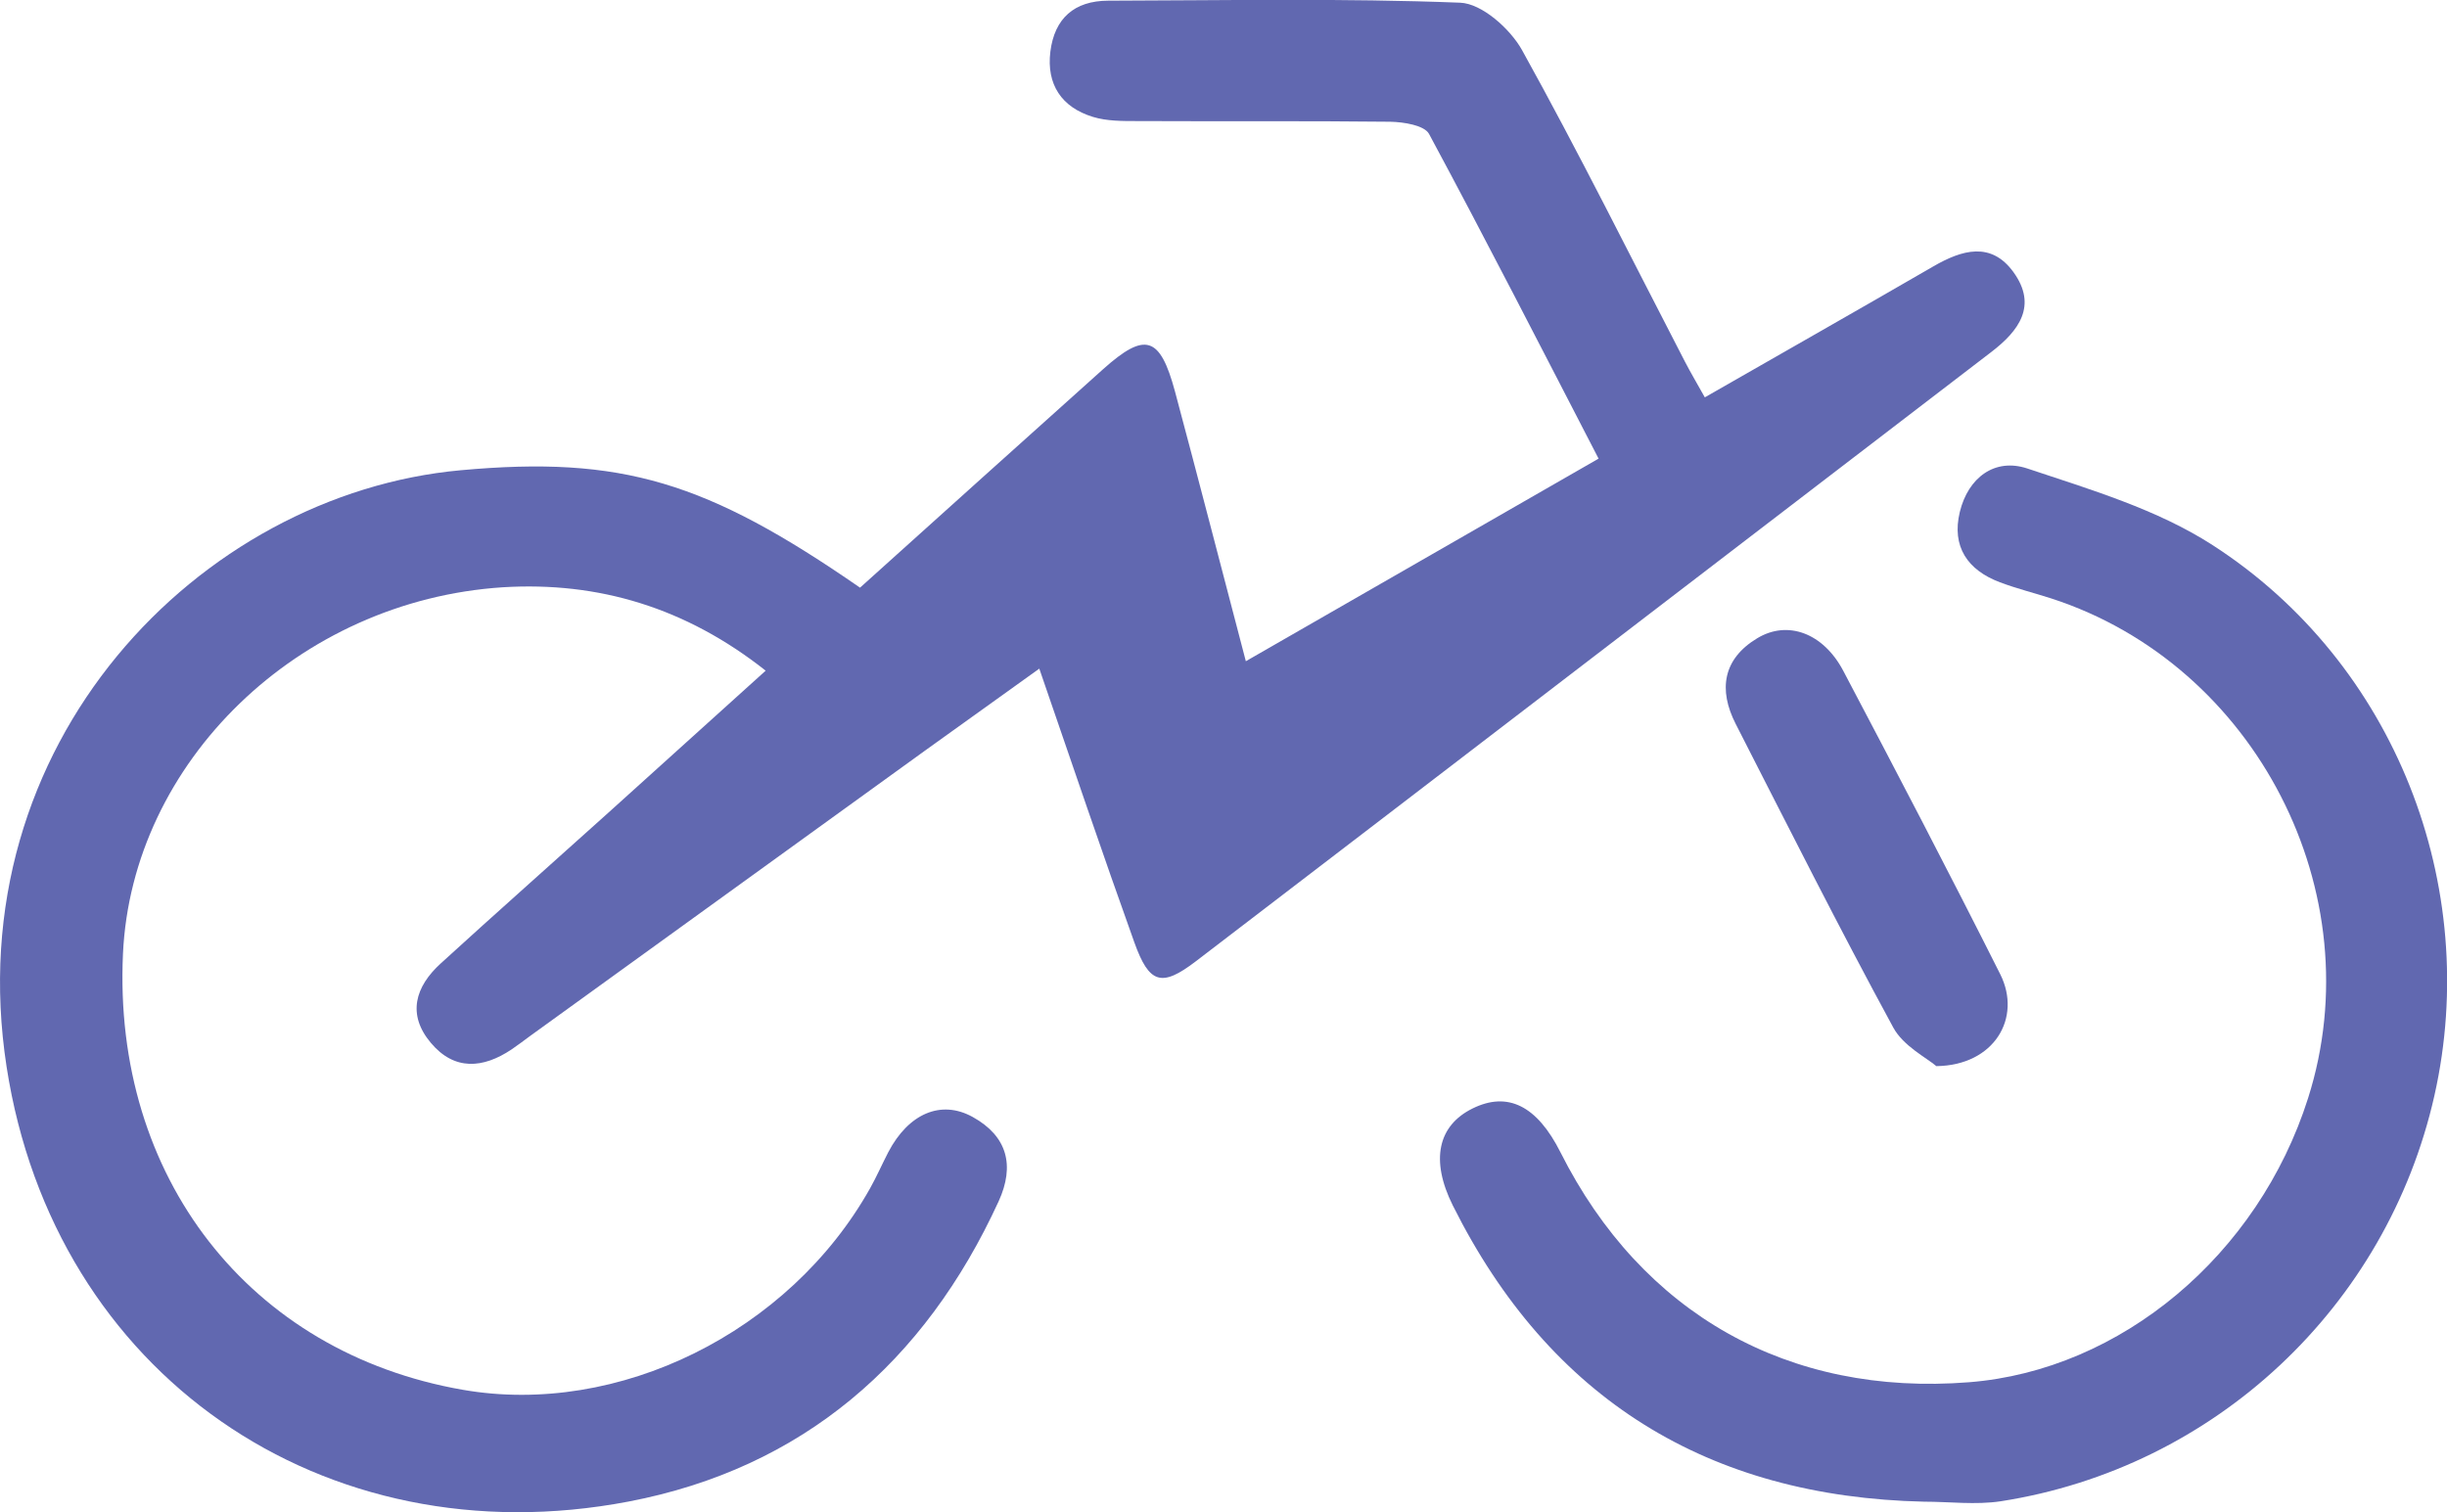
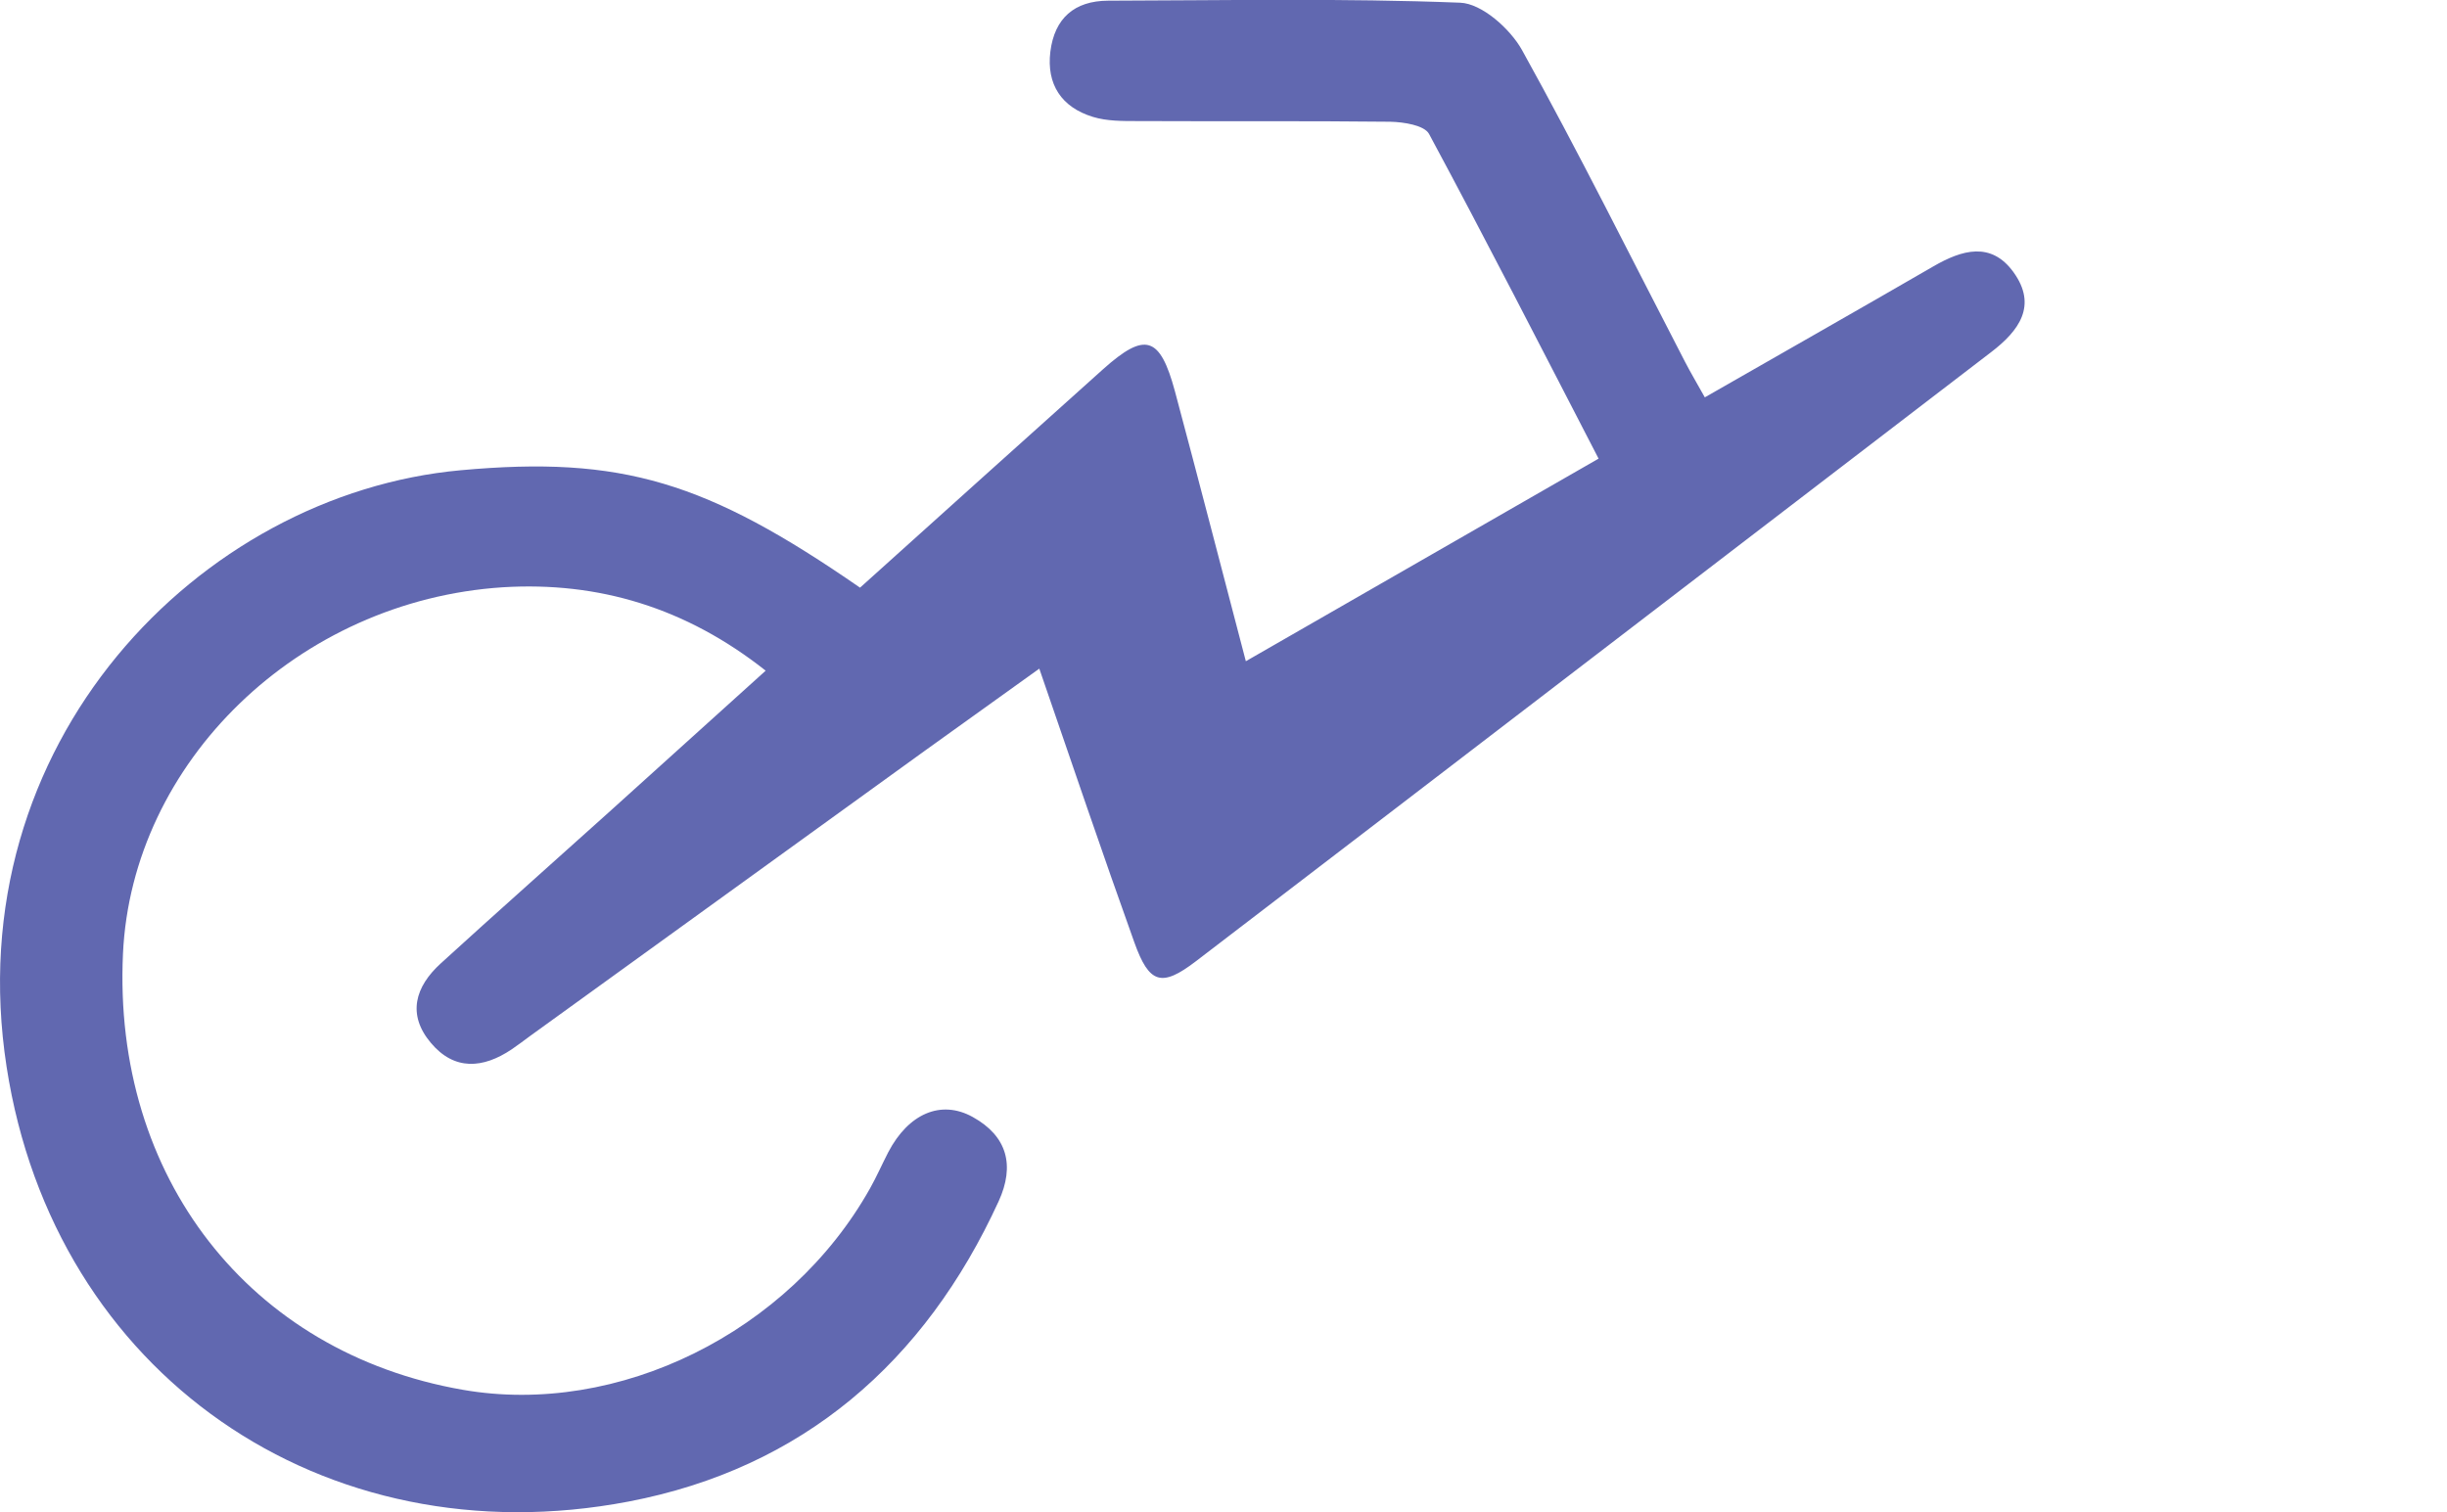
<svg xmlns="http://www.w3.org/2000/svg" version="1.1" id="Layer_1" x="0px" y="0px" viewBox="0 0 181.27 112.05" style="enable-background:new 0 0 181.27 112.05;" xml:space="preserve">
  <style type="text/css">
	.st0{fill:#6168B0;}
</style>
  <g id="g2WV3R_1_">
    <g>
      <path class="st0" d="M63.71,43.54c6.08-5.47,12.04-10.84,18.01-16.19c3.11-2.78,4.21-2.46,5.32,1.65    c1.75,6.54,3.44,13.09,5.25,19.99c8.75-5.03,17.3-9.94,26.13-15.01c-4.22-8.16-8.31-16.16-12.56-24.06    c-0.35-0.64-1.88-0.88-2.87-0.9C96.74,8.95,90.5,9,84.26,8.97c-1.1,0-2.26,0.01-3.3-0.31c-2.32-0.71-3.45-2.4-3.15-4.84    c0.31-2.46,1.77-3.76,4.28-3.77c8.7-0.02,17.4-0.19,26.08,0.15c1.6,0.06,3.7,1.93,4.58,3.51c4.21,7.59,8.07,15.37,12.06,23.07    c0.45,0.87,0.96,1.72,1.48,2.66c5.76-3.3,11.36-6.48,16.94-9.71c2.11-1.22,4.27-1.86,5.93,0.44c1.78,2.47,0.41,4.34-1.66,5.92    c-19.64,15.04-39.26,30.1-58.91,45.13c-2.55,1.95-3.46,1.67-4.56-1.4c-2.36-6.58-4.6-13.2-7.04-20.28    c-2.99,2.15-5.74,4.11-8.49,6.09c-9.75,7.05-19.5,14.1-29.25,21.14c-0.45,0.33-0.89,0.67-1.35,0.98    c-2.12,1.42-4.24,1.59-5.98-0.48c-1.78-2.11-1.16-4.17,0.73-5.89c4.12-3.76,8.29-7.45,12.43-11.18    c3.79-3.42,7.58-6.84,11.64-10.51c-5.92-4.68-12.4-6.61-19.46-6.18C22.08,44.49,9.77,56.48,9.11,70.66    c-0.77,16.54,9.37,29.56,25.17,32.31c11.51,2.01,24.18-4.25,30.17-14.92c0.49-0.87,0.89-1.79,1.35-2.68    c1.49-2.85,3.9-3.92,6.26-2.61c2.56,1.42,3.13,3.59,1.92,6.24c-5.47,11.94-14.54,19.79-27.41,22.25    c-22.6,4.32-42.56-9.44-46.08-32.2C-3.22,55.08,14.78,36.6,34.13,34.84C46.08,33.75,52.36,35.69,63.71,43.54z" />
-       <path class="st0" d="M142.53,111.26c-15.97-0.36-27.73-7.58-34.91-21.95c-1.68-3.37-1.09-5.92,1.46-7.18    c2.61-1.29,4.78-0.21,6.52,3.25c6.03,11.97,16.9,18.09,30.27,17.03c11.24-0.89,21.42-9.42,25.11-21.05    c4.83-15.19-3.86-32.1-19.02-37.02c-1.27-0.41-2.57-0.73-3.81-1.2c-2.4-0.9-3.59-2.65-2.97-5.21c0.62-2.55,2.59-4.02,5-3.22    c4.7,1.57,9.63,3.03,13.73,5.68c13.52,8.72,19.92,25.25,16.43,40.77c-3.52,15.64-16.25,27.6-32.13,30.07    C146.35,111.51,144.42,111.26,142.53,111.26z" />
-       <path class="st0" d="M143.44,78.99c-0.72-0.62-2.44-1.48-3.19-2.86c-4.03-7.42-7.83-14.97-11.67-22.49    c-1.3-2.54-0.95-4.82,1.59-6.35c2.26-1.37,4.9-0.38,6.37,2.4c3.94,7.47,7.85,14.96,11.64,22.5    C149.79,75.42,147.73,78.94,143.44,78.99z" />
    </g>
  </g>
</svg>